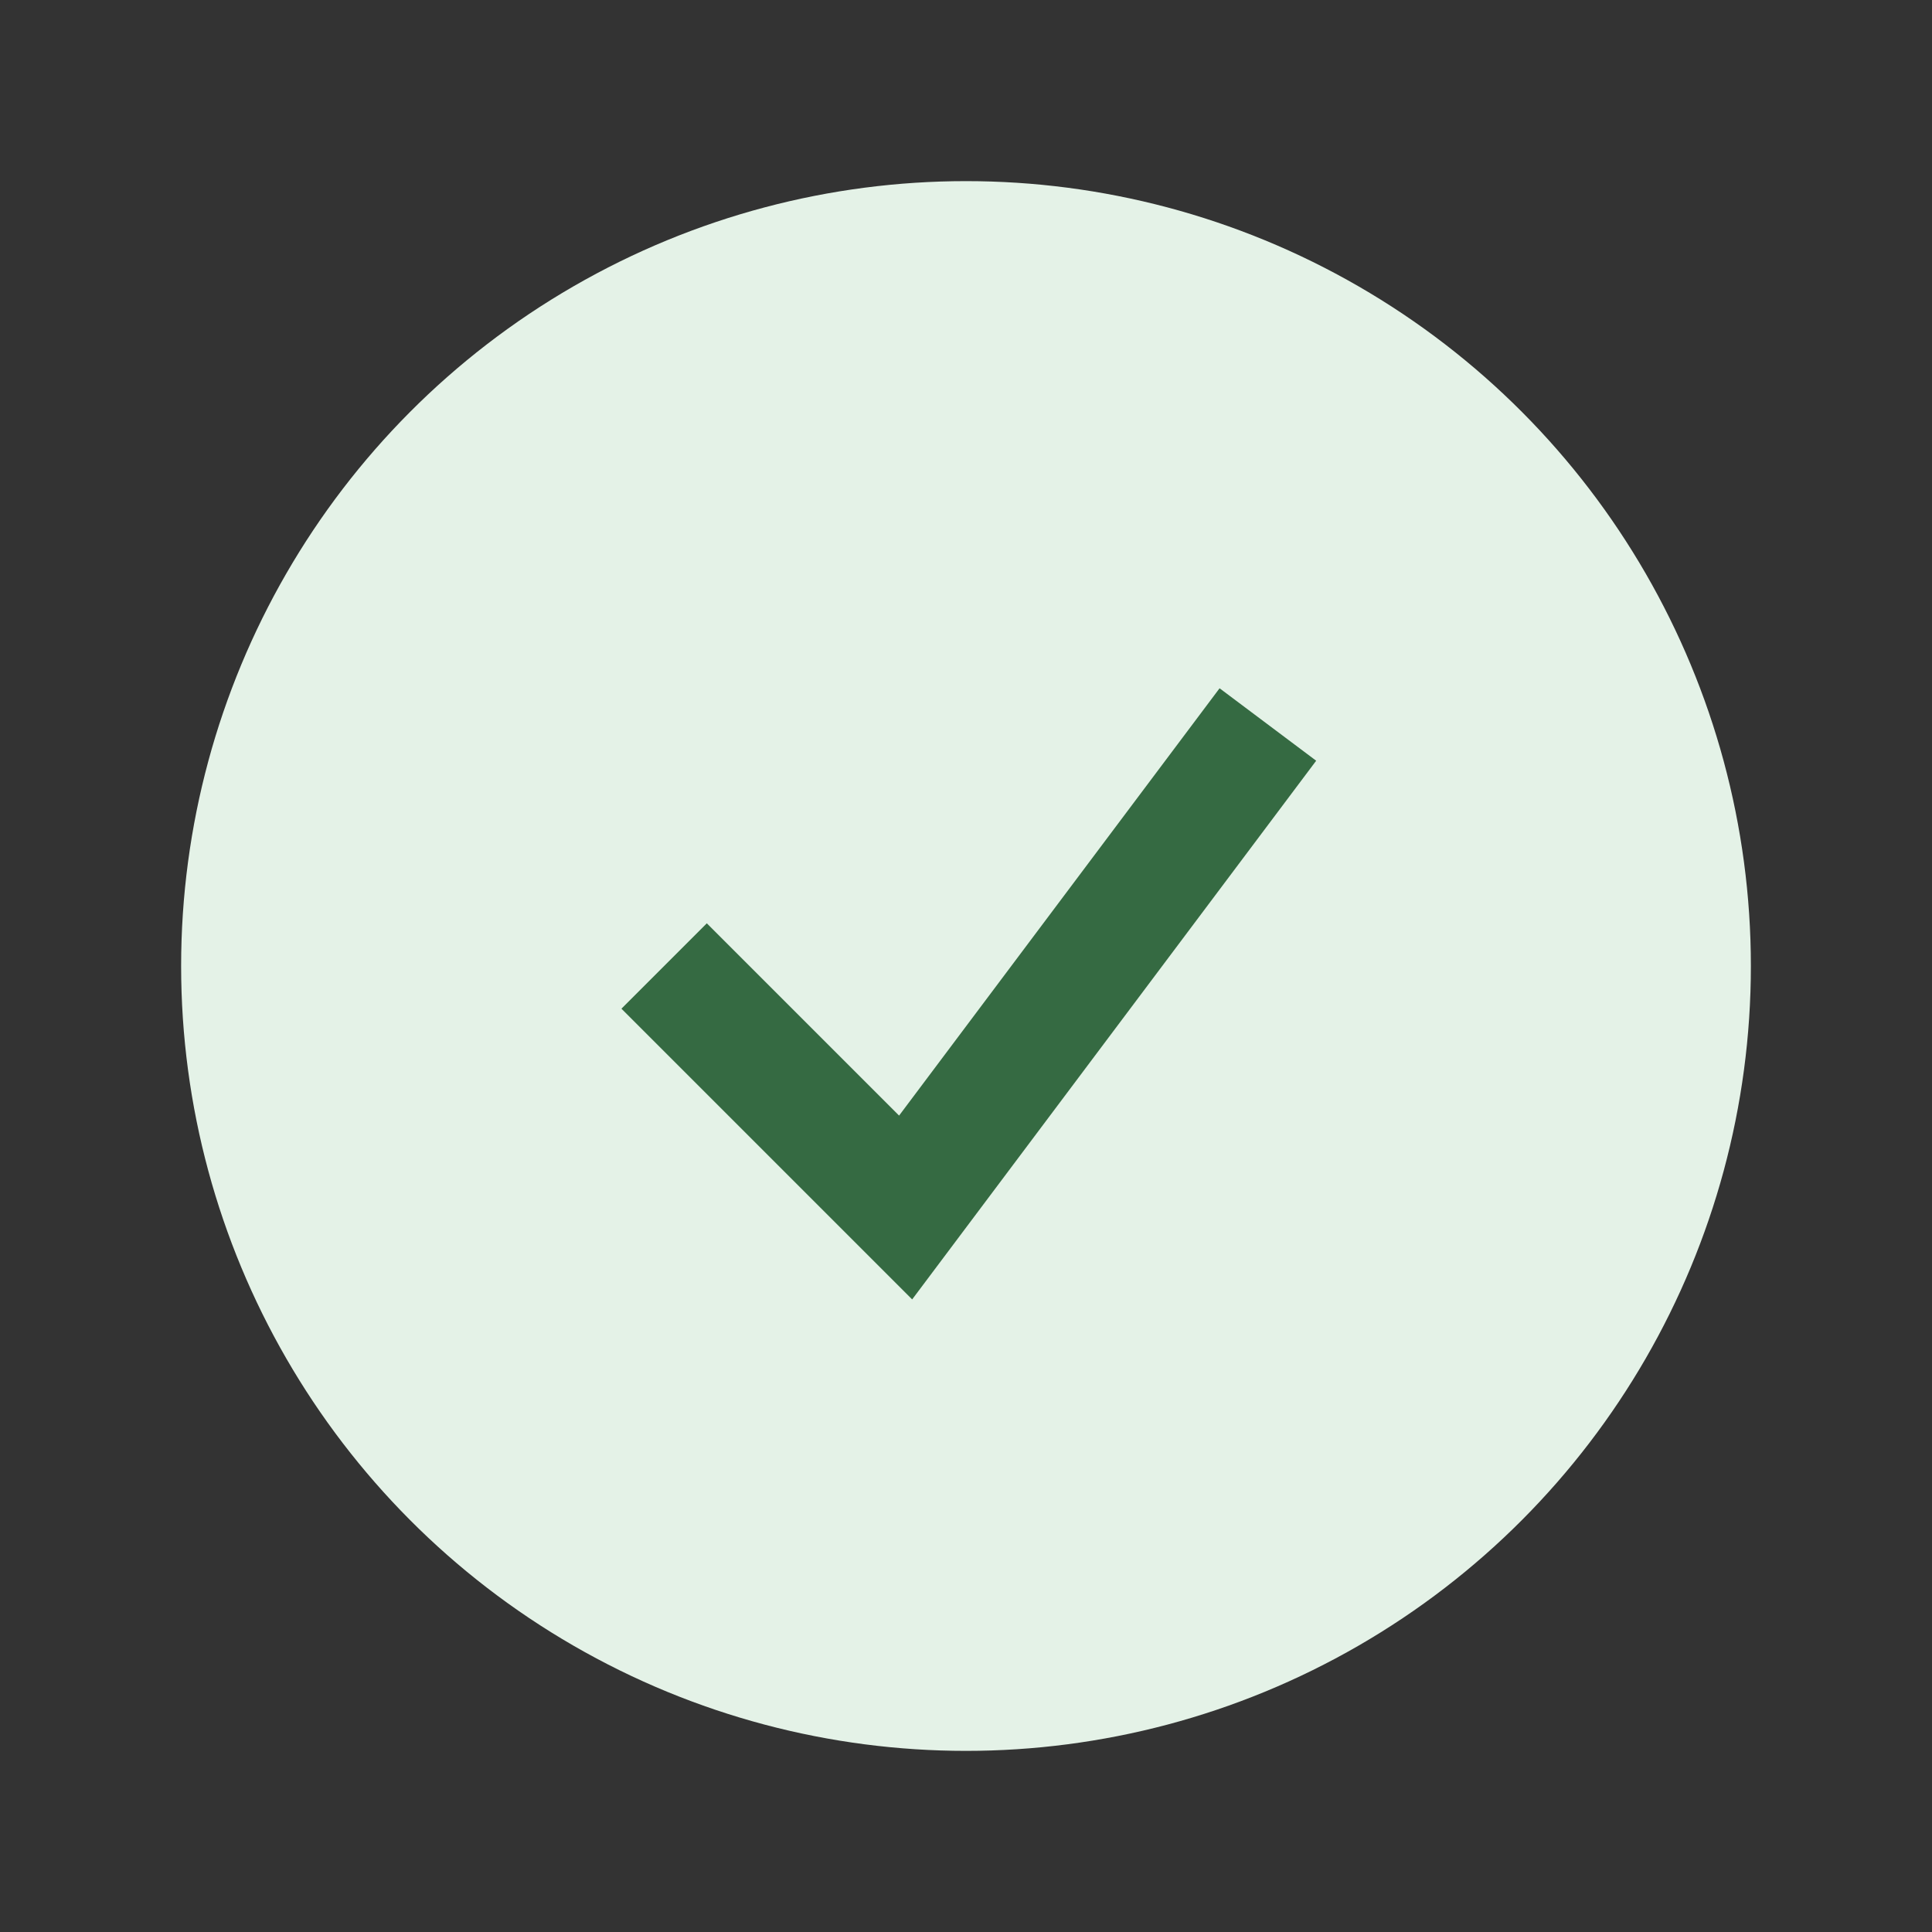
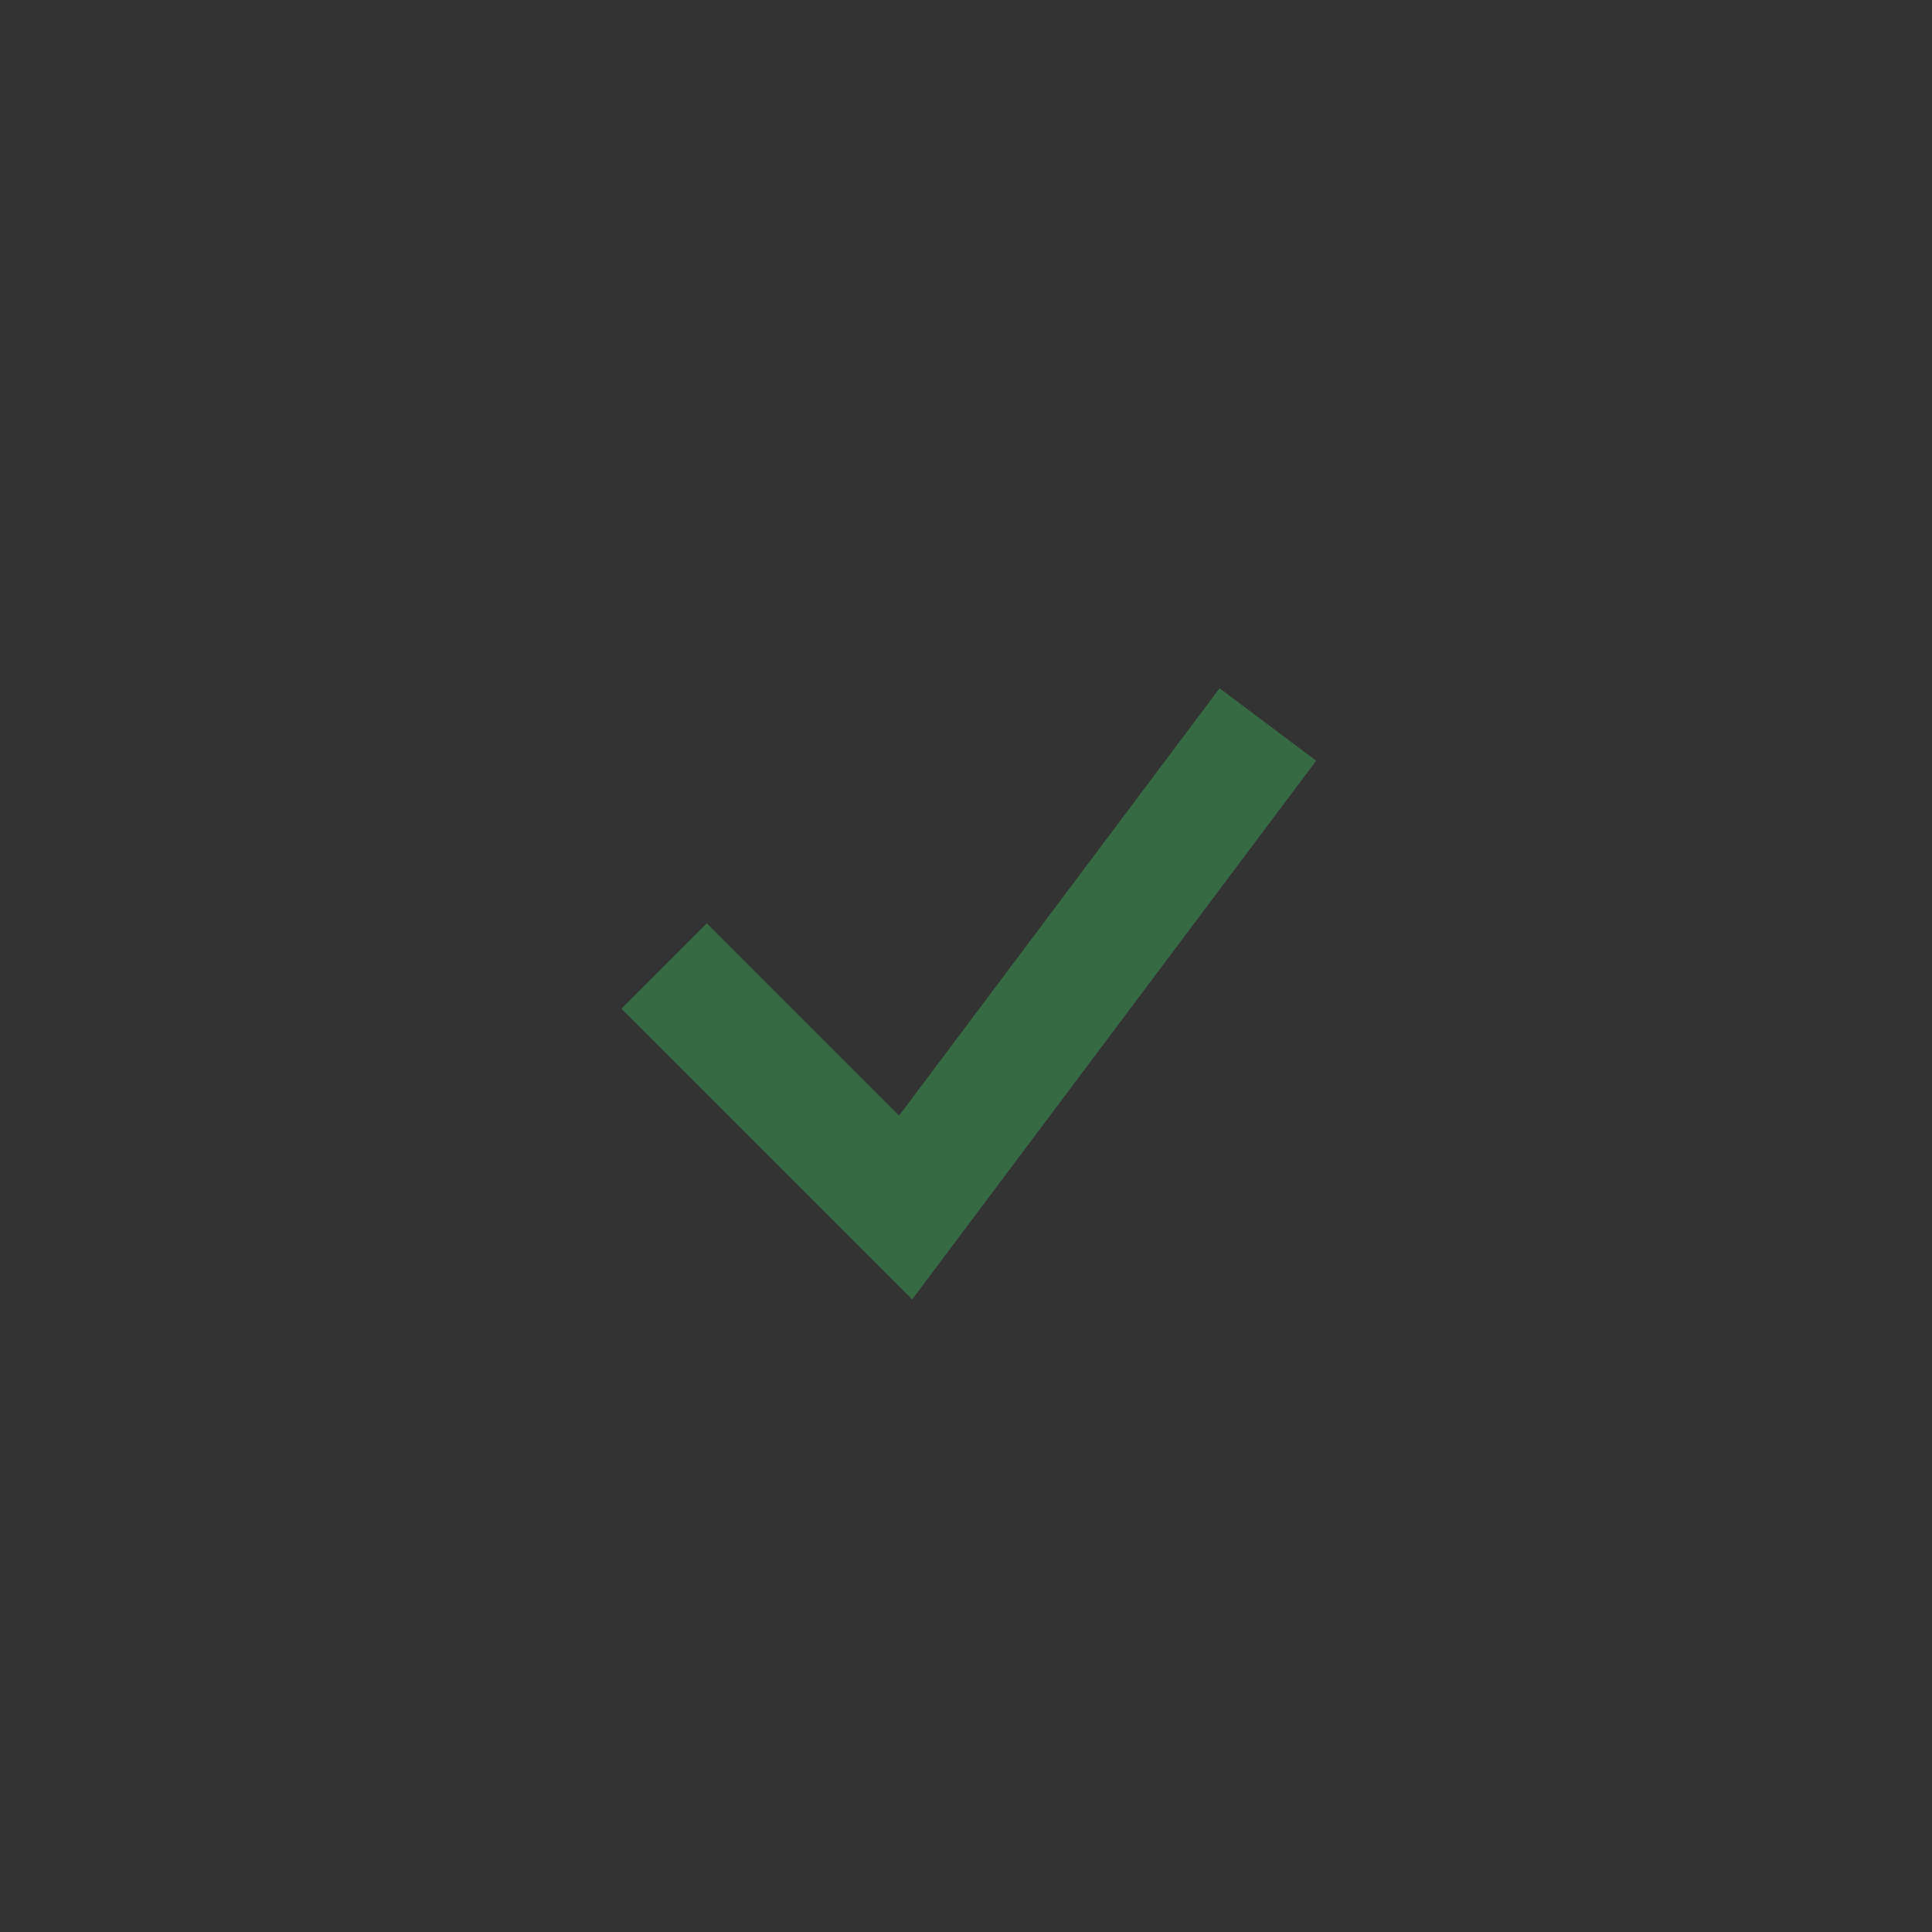
<svg xmlns="http://www.w3.org/2000/svg" width="32" height="32" viewBox="0 0 32 32">
  <rect x="0" y="0" width="32" height="32" fill="#333333" stroke="none" />
-   <circle cx="16" cy="16" r="13" fill="#E4F2E7" />
  <path d="M11 16l4 4 6-8" stroke="#356A42" stroke-width="2" fill="none" />
</svg>